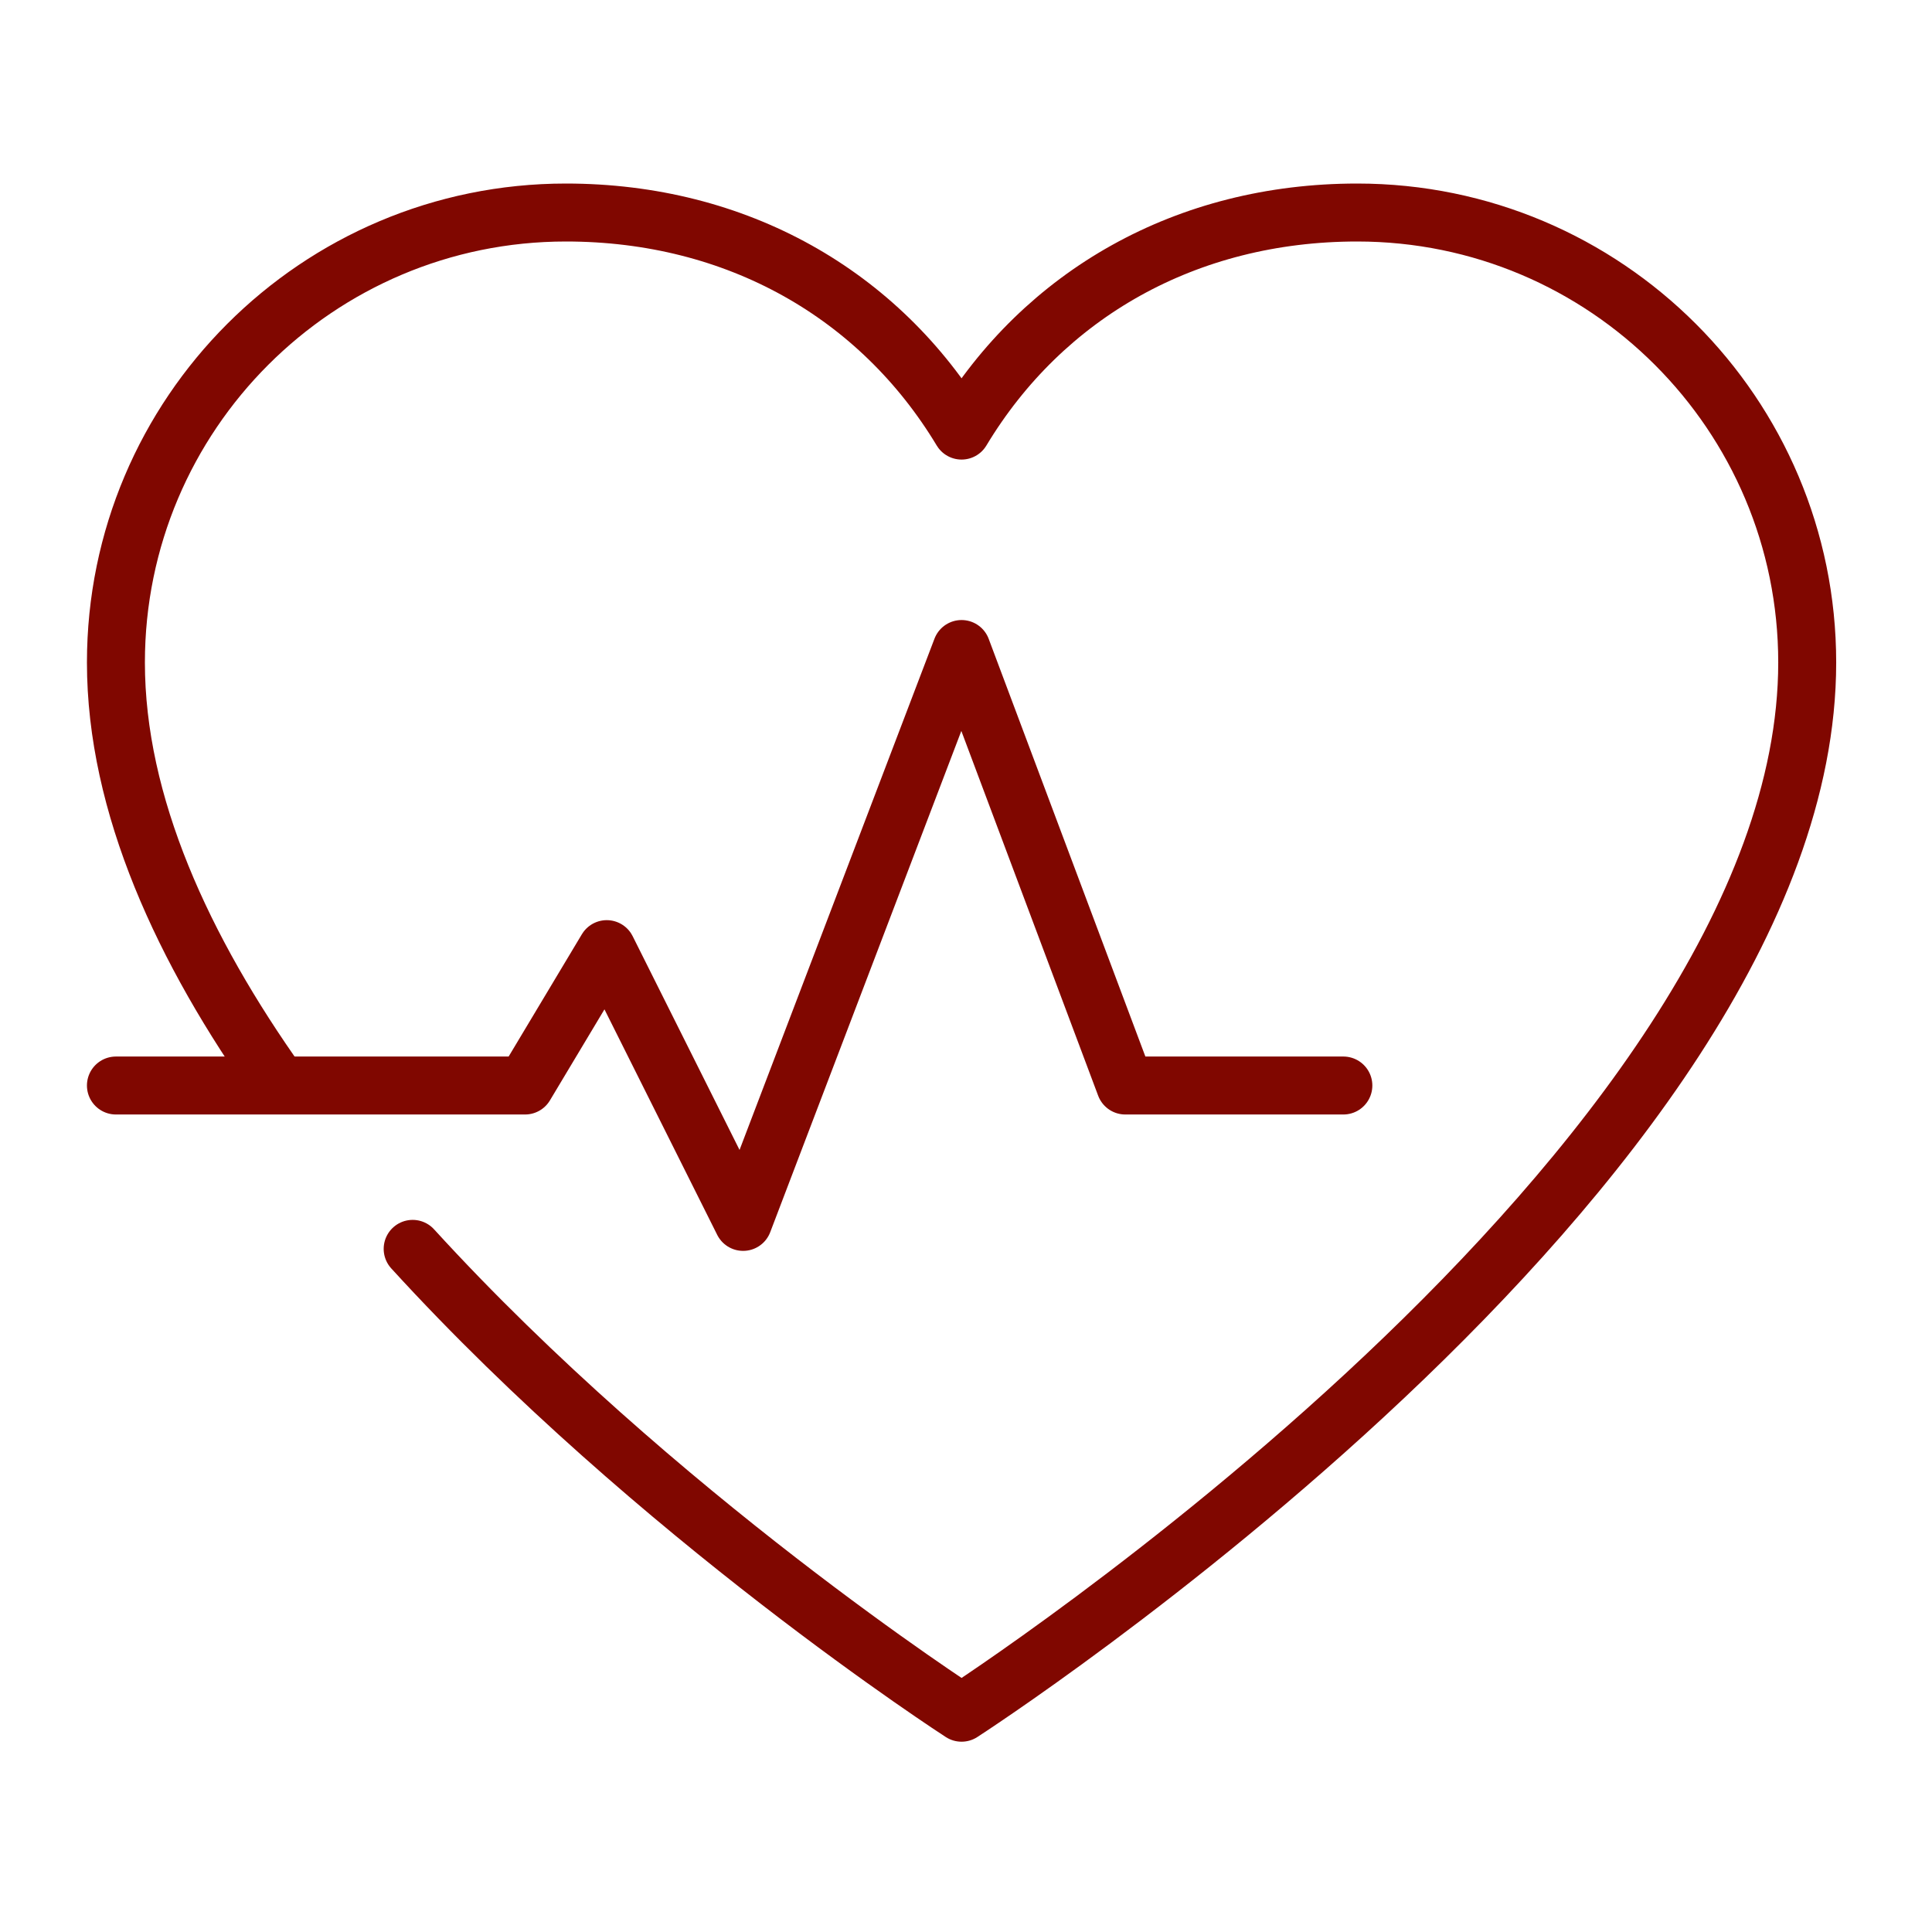
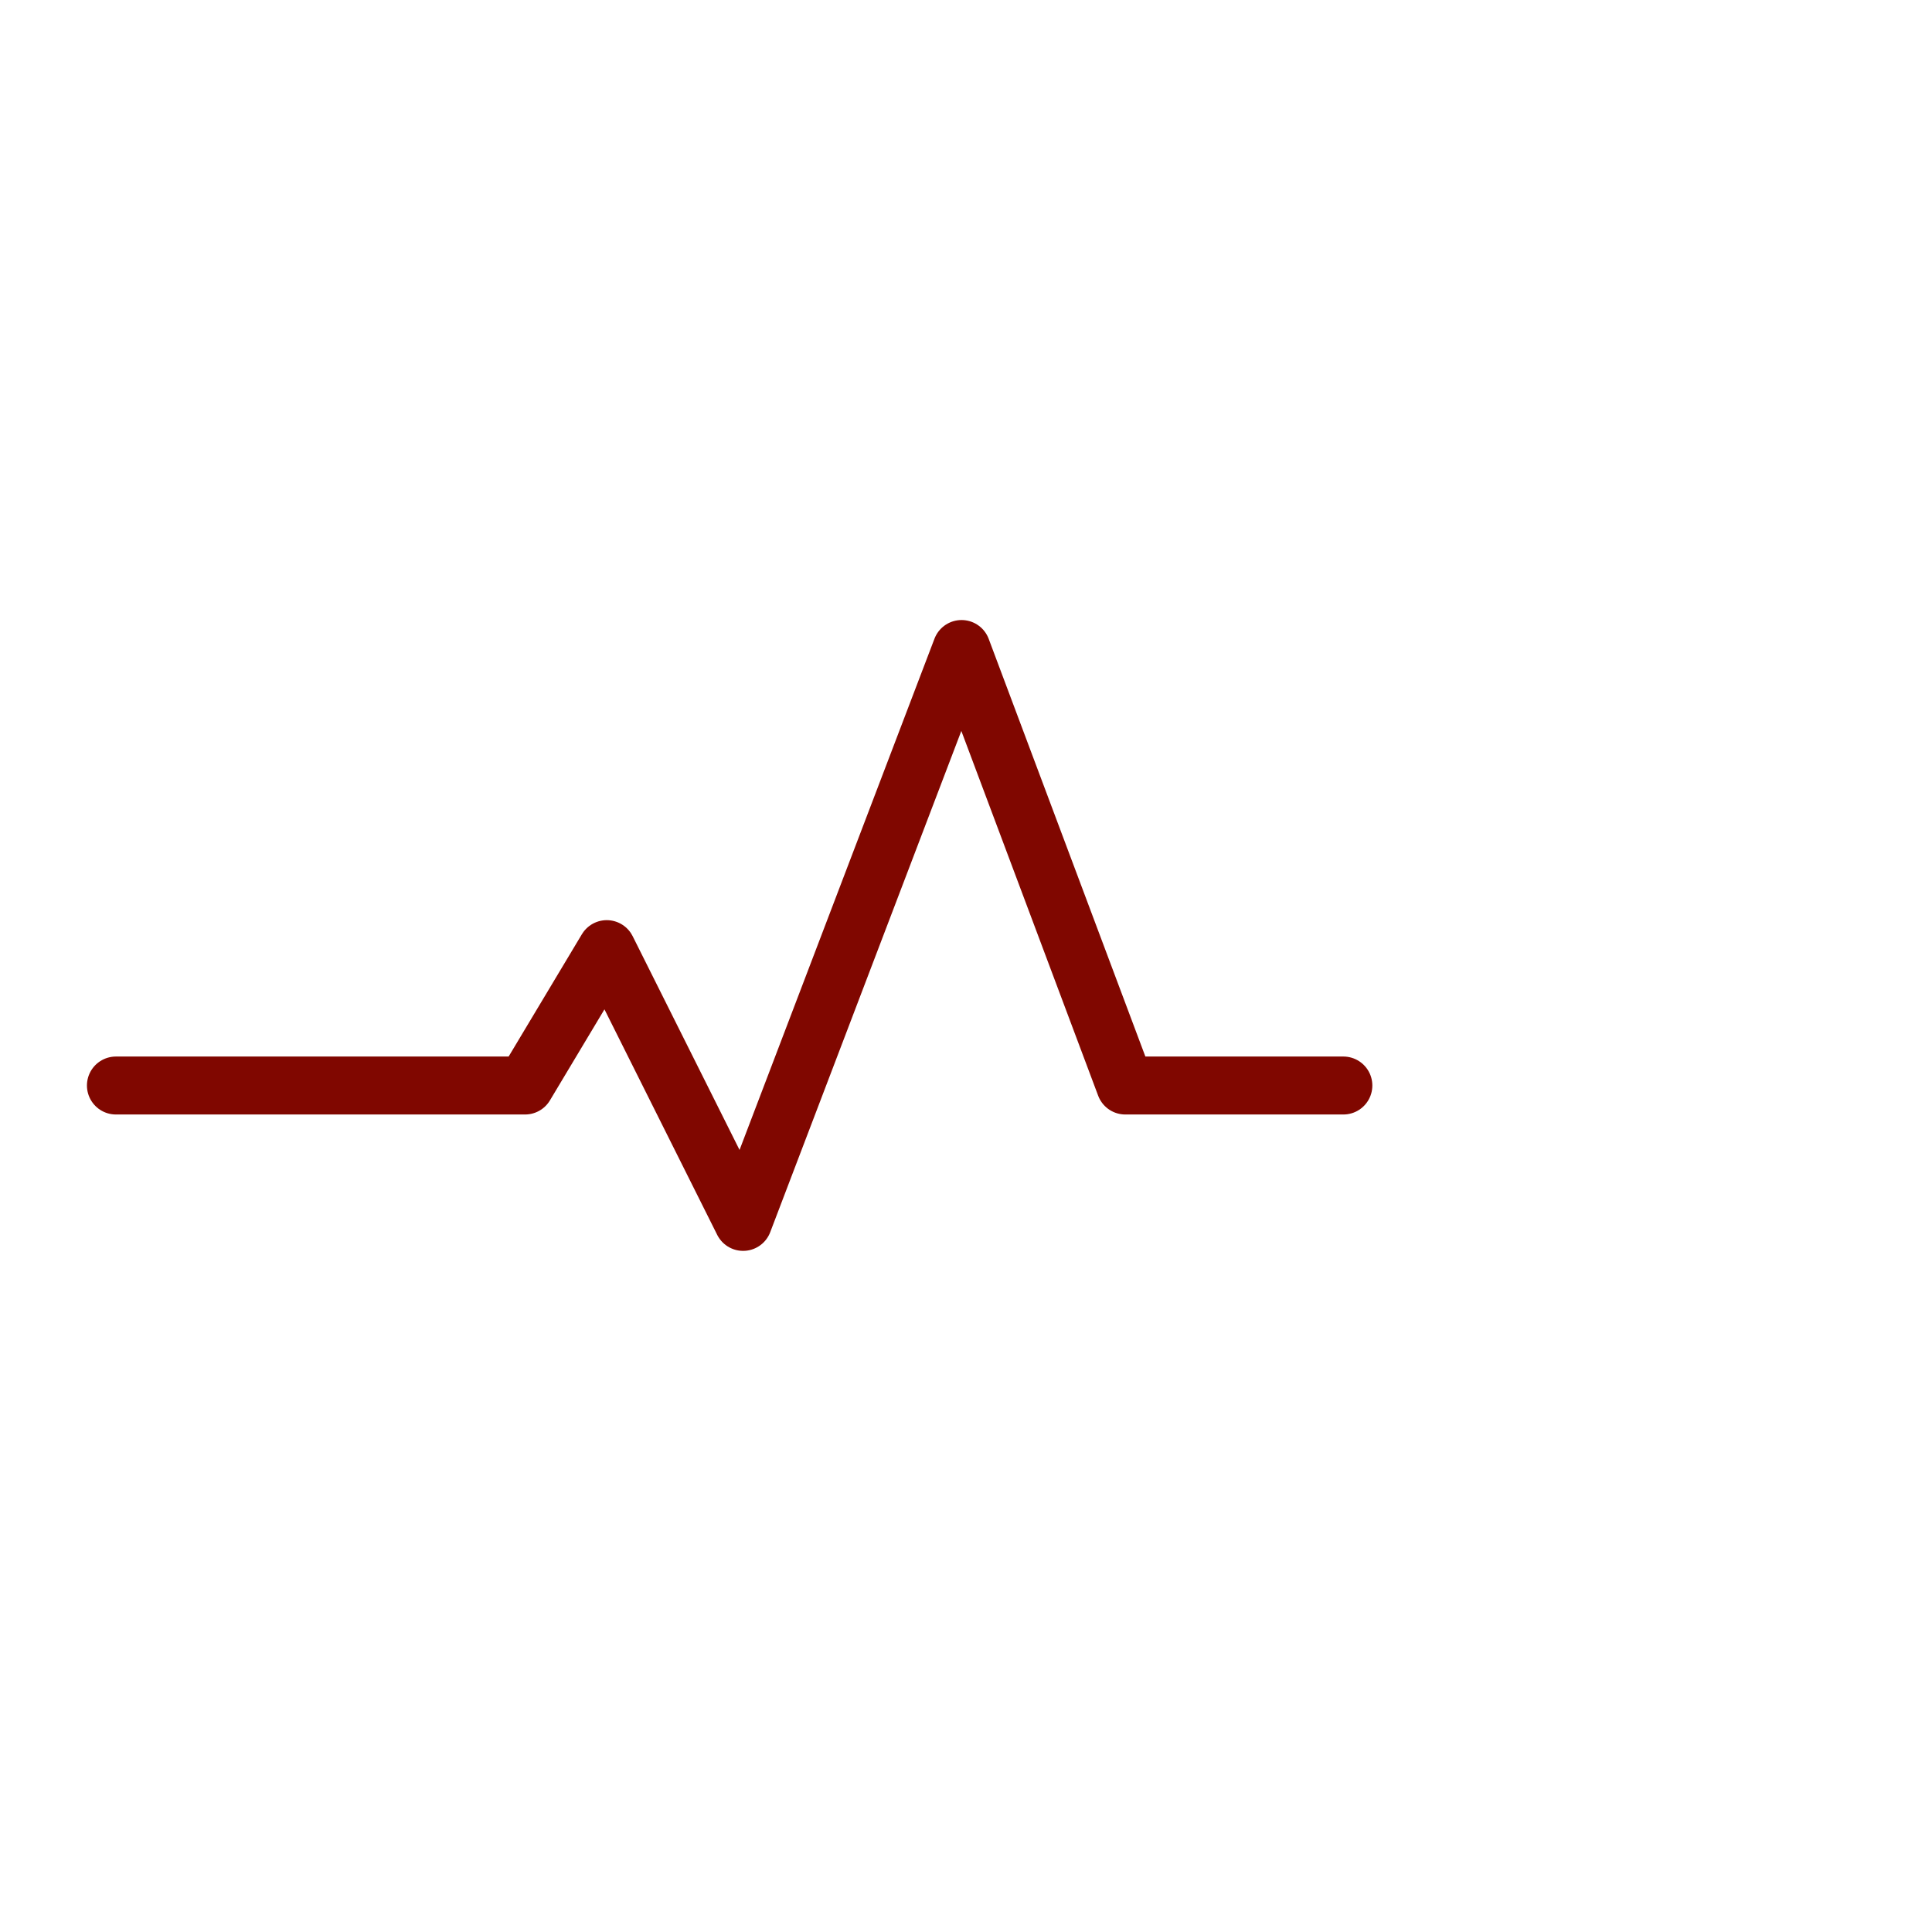
<svg xmlns="http://www.w3.org/2000/svg" width="100" height="100" viewBox="0 0 100 100" fill="none">
-   <path d="M21.359 64.641C33.965 78.449 49.77 88.65 49.77 88.65C49.77 88.65 93.541 60.414 93.541 34.291C93.541 21.433 83.107 11 70.249 11C61.406 11 54.017 15.228 49.77 22.287C45.523 15.228 38.134 11 29.291 11C16.433 11 6 21.433 6 34.291C6 41.641 9.471 49.166 14.455 56.167" stroke="#800700" stroke-width="3" stroke-linecap="round" stroke-linejoin="round" />
  <path d="M6 56.186H27.177L31.405 49.127L38.464 63.245L49.77 33.593L58.245 56.186H69.532" stroke="#800700" stroke-width="3" stroke-linecap="round" stroke-linejoin="round" />
</svg>